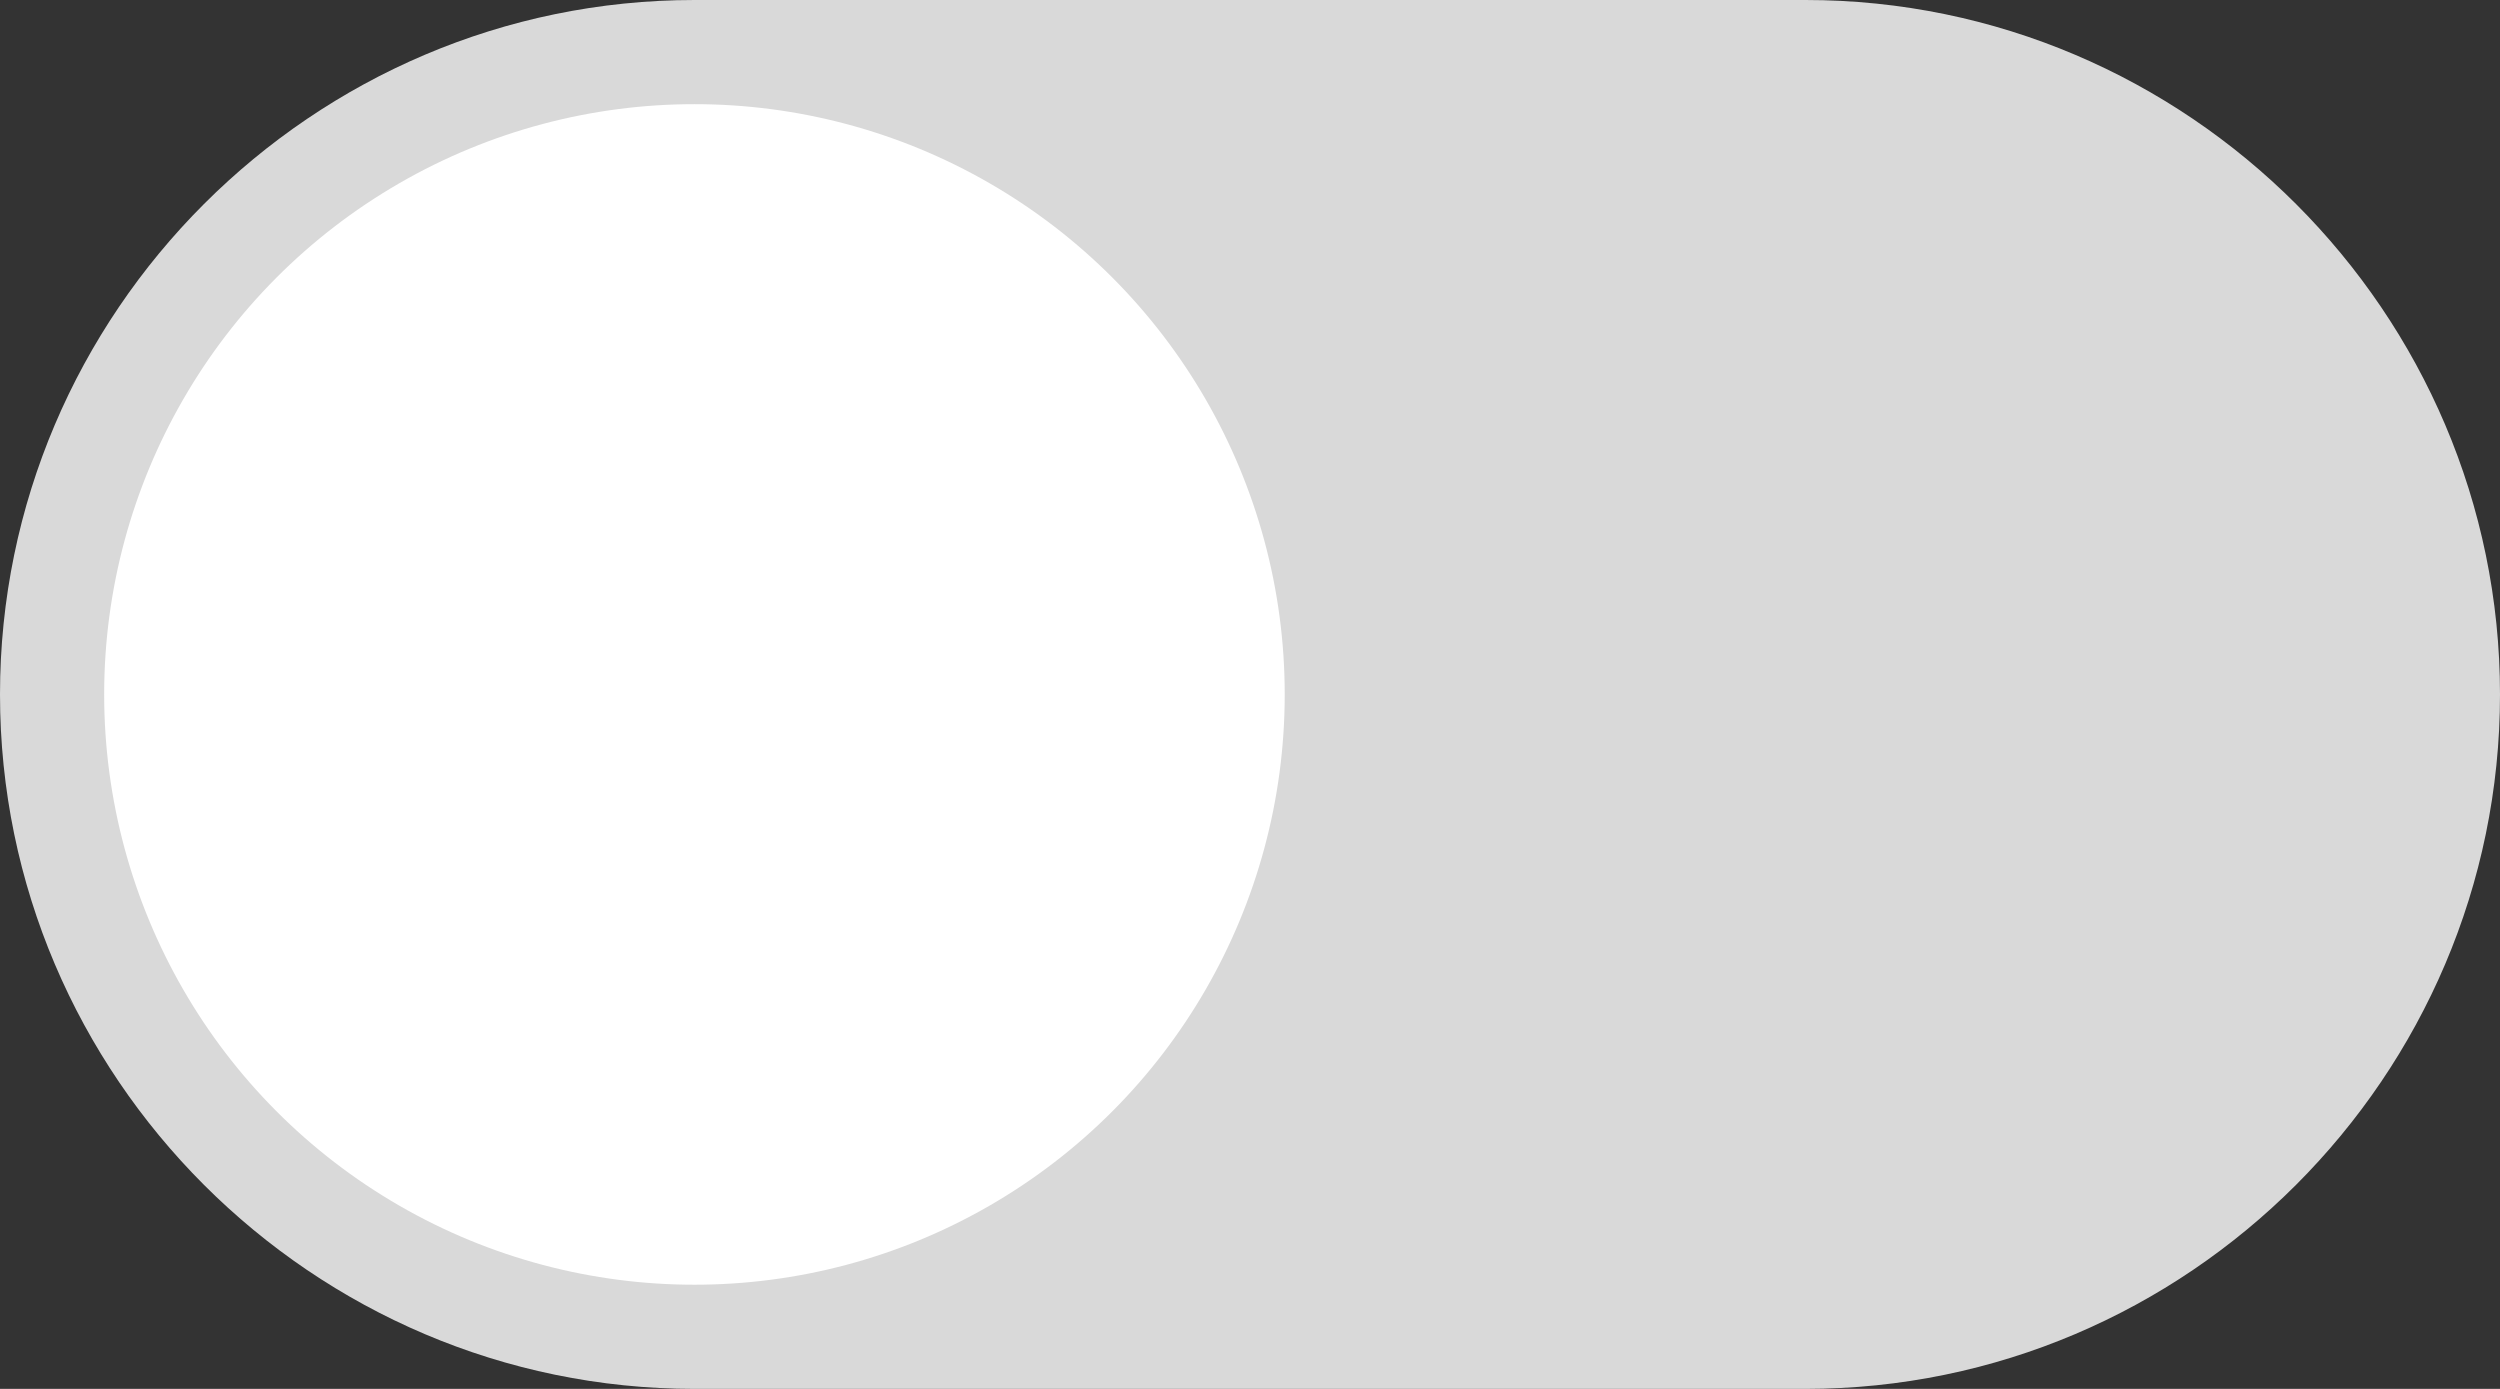
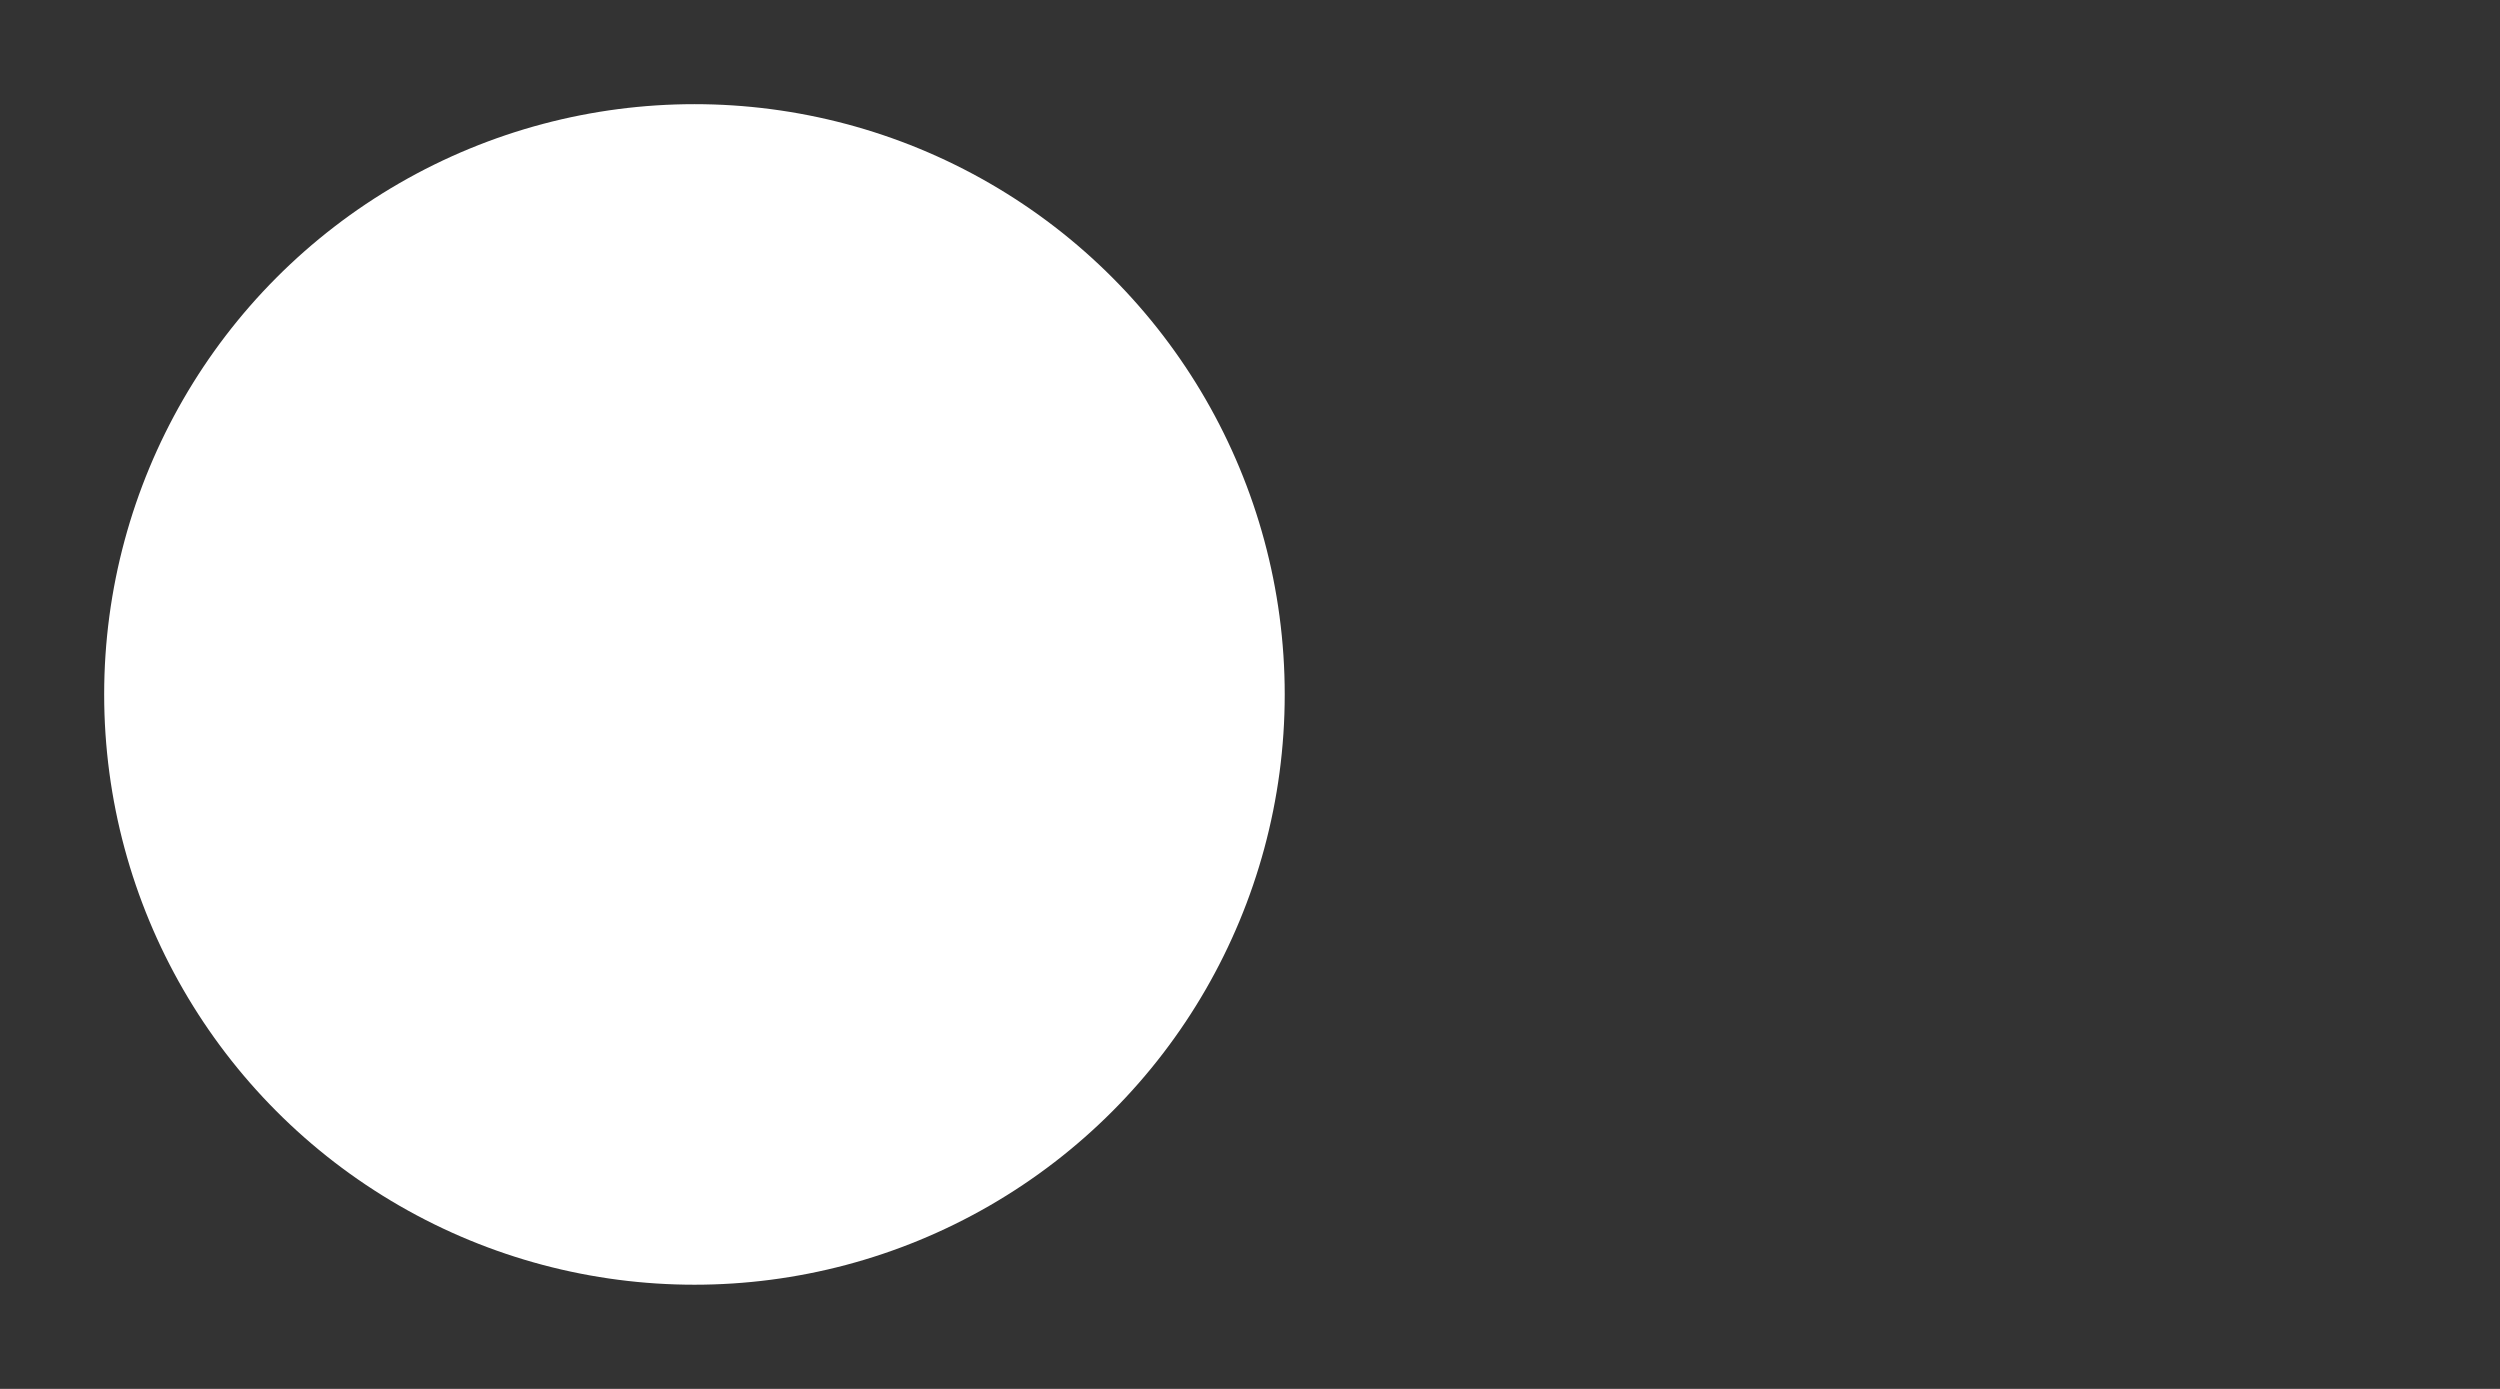
<svg xmlns="http://www.w3.org/2000/svg" version="1.1" id="レイヤー_1" x="0px" y="0px" width="36px" height="20px" viewBox="0 0 36 20" style="enable-background:new 0 0 36 20;" xml:space="preserve">
  <rect x="0" y="0" width="36" height="20" fill="#333333" stroke="none" />
  <style type="text/css">
	.st1{fill:#FFFFFF;}
	.st2{fill:#d9d9d9;}
</style>
  <g>
-     <path class="st2" d="M26,0c5.5,0,10,4.5,10,10s-4.5,10-10,10H10C4.5,20,0,15.5,0,10C0,4.5,4.5,0,10,0" />
    <circle class="st1" cx="10" cy="10" r="8.5" />
  </g>
</svg>